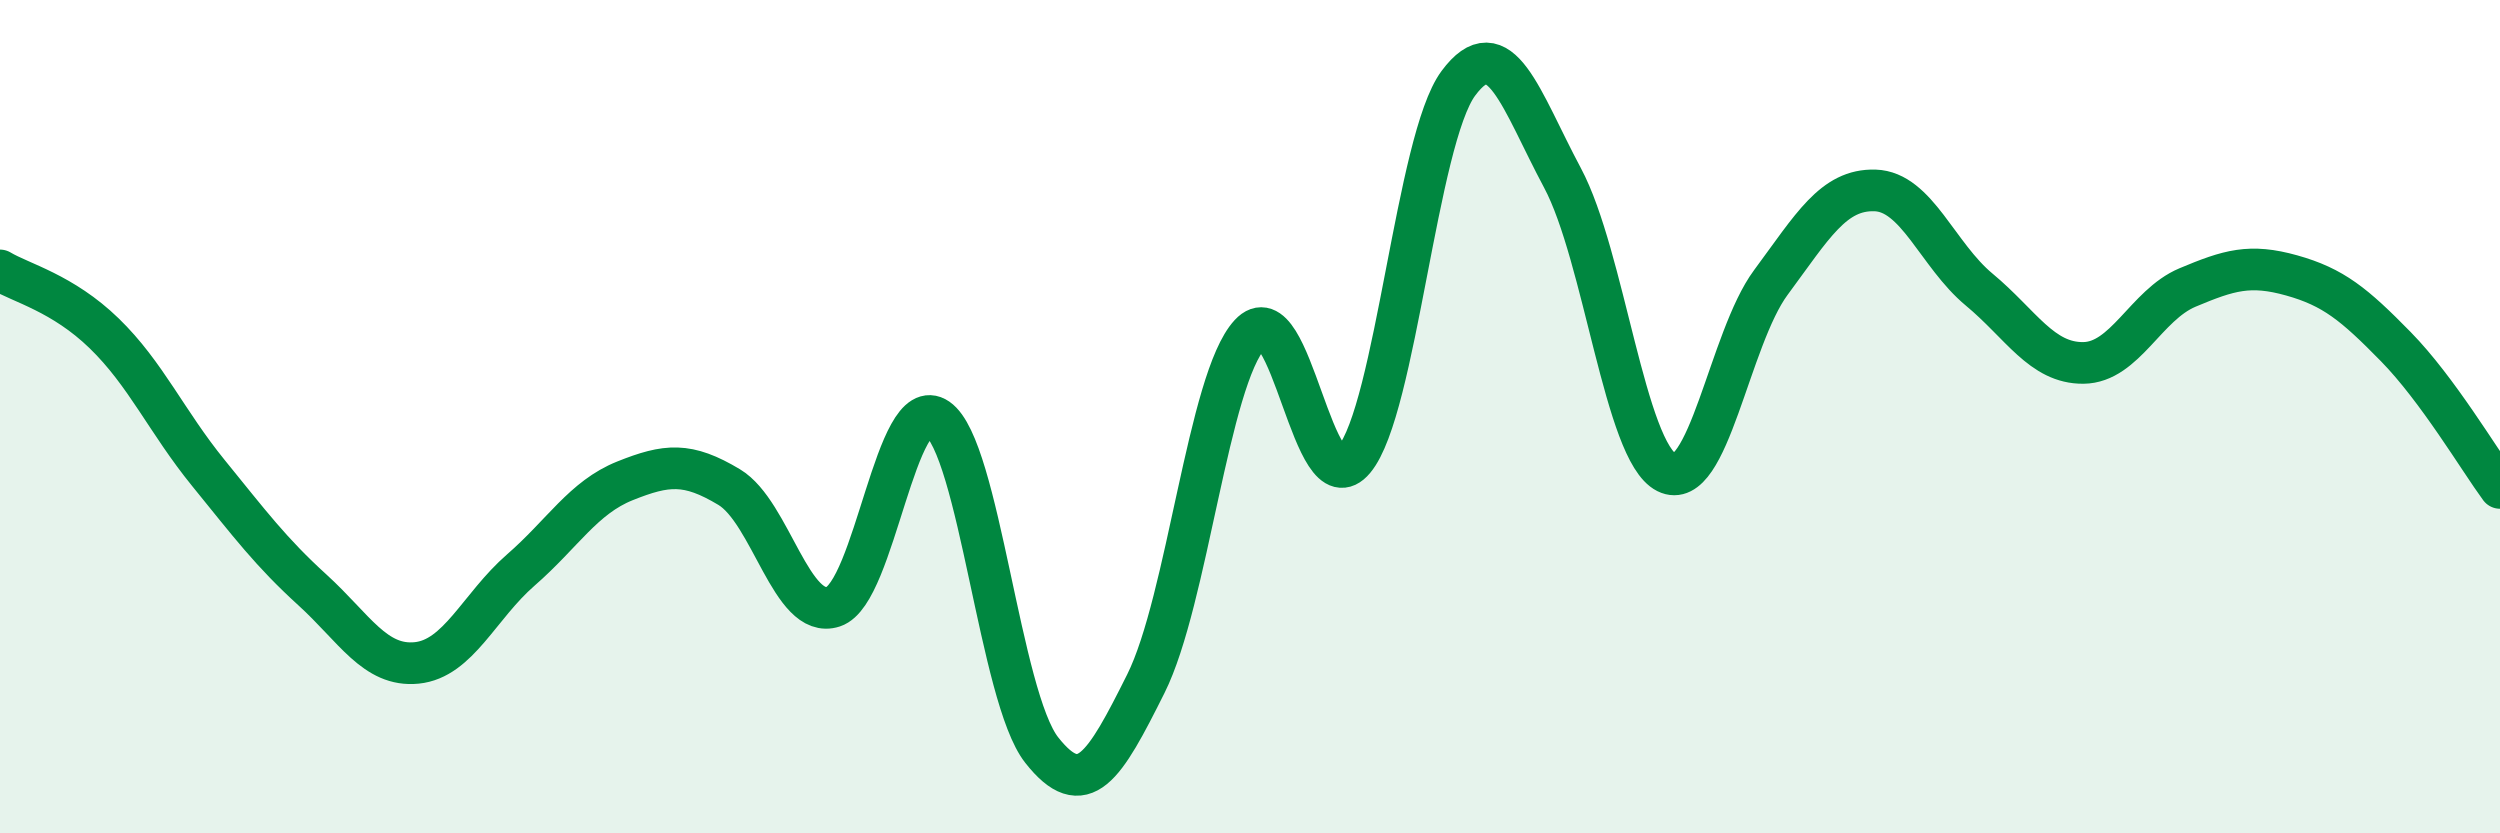
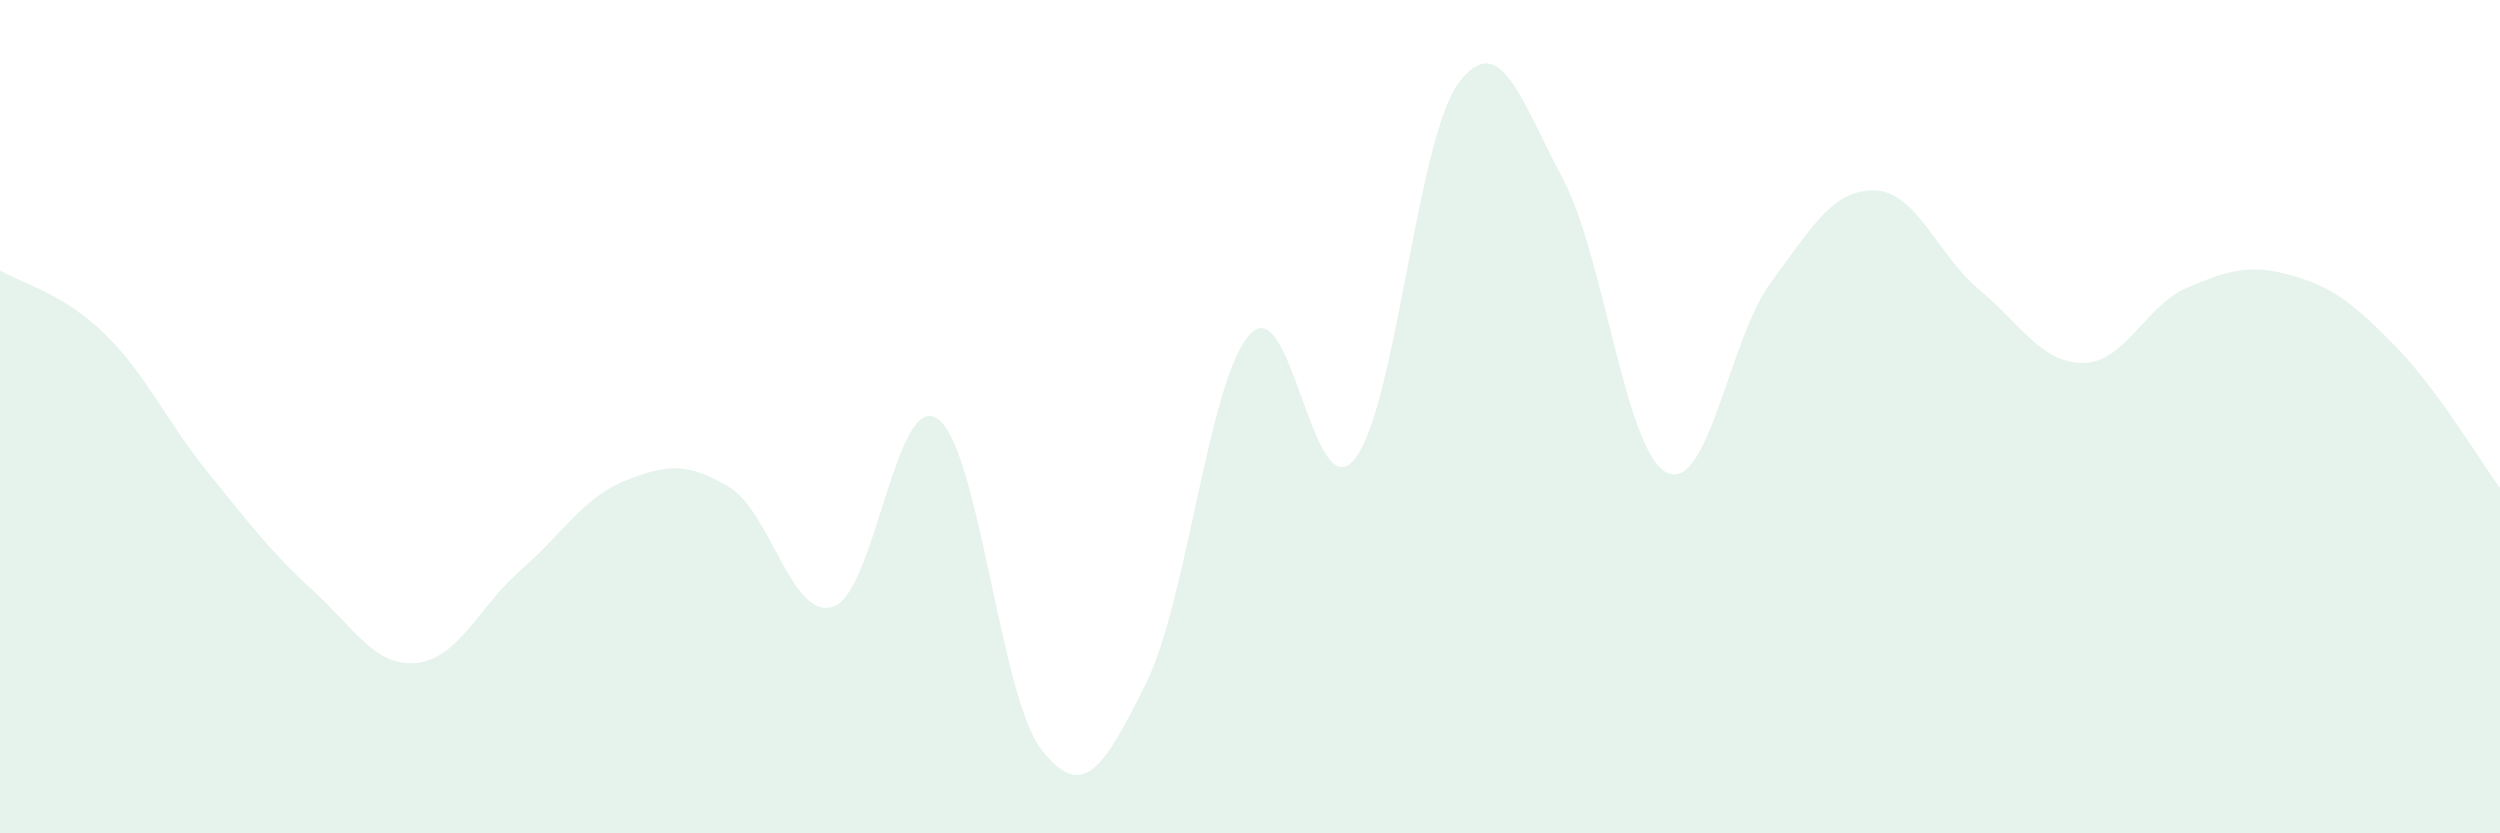
<svg xmlns="http://www.w3.org/2000/svg" width="60" height="20" viewBox="0 0 60 20">
  <path d="M 0,6.49 C 0.5,6.79 1.5,7.03 2.5,8 C 3.5,8.97 4,10.12 5,11.35 C 6,12.58 6.5,13.25 7.5,14.16 C 8.5,15.07 9,16.01 10,15.91 C 11,15.81 11.5,14.55 12.5,13.68 C 13.5,12.81 14,11.94 15,11.54 C 16,11.14 16.5,11.09 17.5,11.69 C 18.5,12.29 19,14.89 20,14.56 C 21,14.23 21.5,9.36 22.5,10.05 C 23.5,10.74 24,16.73 25,18 C 26,19.27 26.5,18.41 27.5,16.41 C 28.5,14.41 29,9.1 30,8.02 C 31,6.94 31.5,12.23 32.5,11.03 C 33.5,9.83 34,3.35 35,2 C 36,0.65 36.5,2.4 37.5,4.27 C 38.5,6.14 39,10.84 40,11.34 C 41,11.84 41.5,8.13 42.5,6.78 C 43.5,5.43 44,4.54 45,4.57 C 46,4.6 46.5,6.12 47.5,6.95 C 48.5,7.78 49,8.72 50,8.71 C 51,8.7 51.5,7.32 52.5,6.9 C 53.5,6.48 54,6.33 55,6.61 C 56,6.89 56.5,7.3 57.5,8.32 C 58.5,9.34 59.5,11.03 60,11.71L60 20L0 20Z" fill="#008740" opacity="0.1" stroke-linecap="round" stroke-linejoin="round" />
-   <path d="M 0,6.49 C 0.5,6.79 1.5,7.03 2.5,8 C 3.5,8.97 4,10.12 5,11.35 C 6,12.58 6.5,13.25 7.5,14.16 C 8.5,15.07 9,16.01 10,15.91 C 11,15.81 11.5,14.55 12.5,13.68 C 13.5,12.81 14,11.94 15,11.54 C 16,11.14 16.5,11.09 17.5,11.69 C 18.5,12.29 19,14.89 20,14.56 C 21,14.23 21.5,9.36 22.5,10.05 C 23.5,10.74 24,16.73 25,18 C 26,19.27 26.5,18.41 27.5,16.41 C 28.5,14.41 29,9.1 30,8.02 C 31,6.94 31.5,12.23 32.5,11.03 C 33.5,9.83 34,3.35 35,2 C 36,0.65 36.5,2.4 37.5,4.27 C 38.5,6.14 39,10.84 40,11.34 C 41,11.84 41.5,8.13 42.5,6.78 C 43.5,5.43 44,4.54 45,4.57 C 46,4.6 46.5,6.12 47.5,6.95 C 48.5,7.78 49,8.72 50,8.71 C 51,8.7 51.5,7.32 52.5,6.9 C 53.5,6.48 54,6.33 55,6.61 C 56,6.89 56.5,7.3 57.5,8.32 C 58.5,9.34 59.5,11.03 60,11.71" stroke="#008740" stroke-width="1" fill="none" stroke-linecap="round" stroke-linejoin="round" />
</svg>